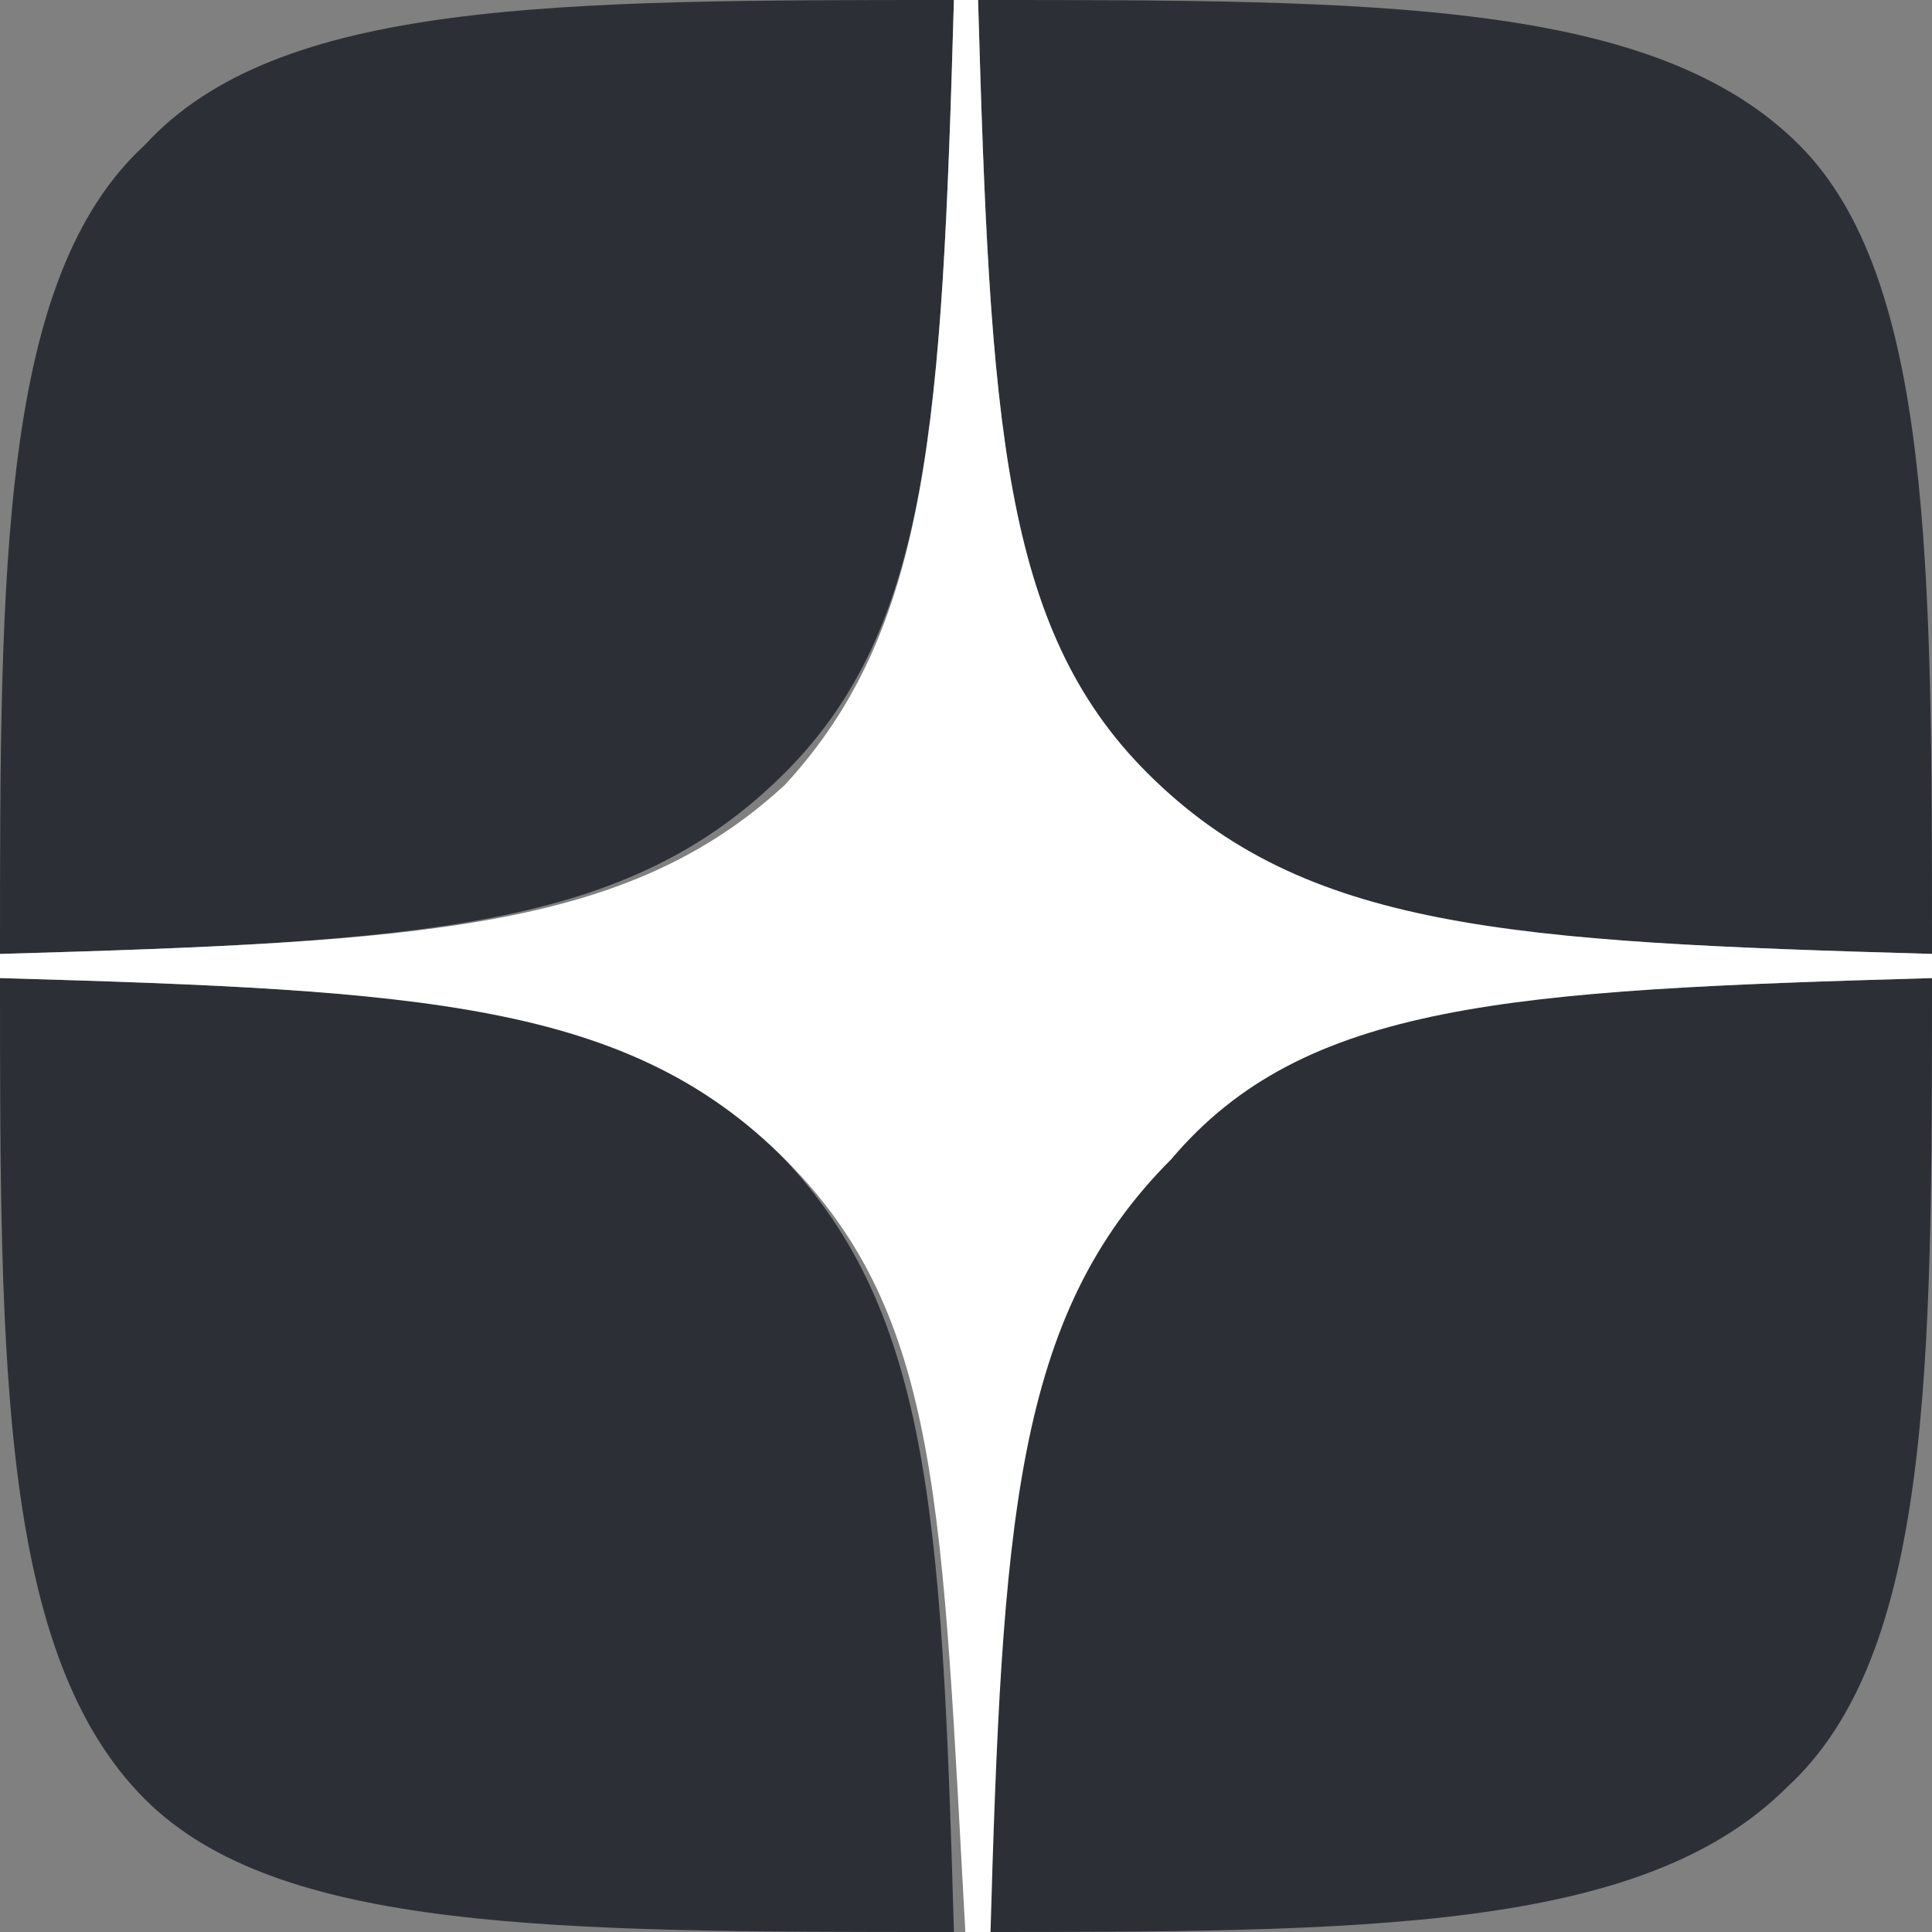
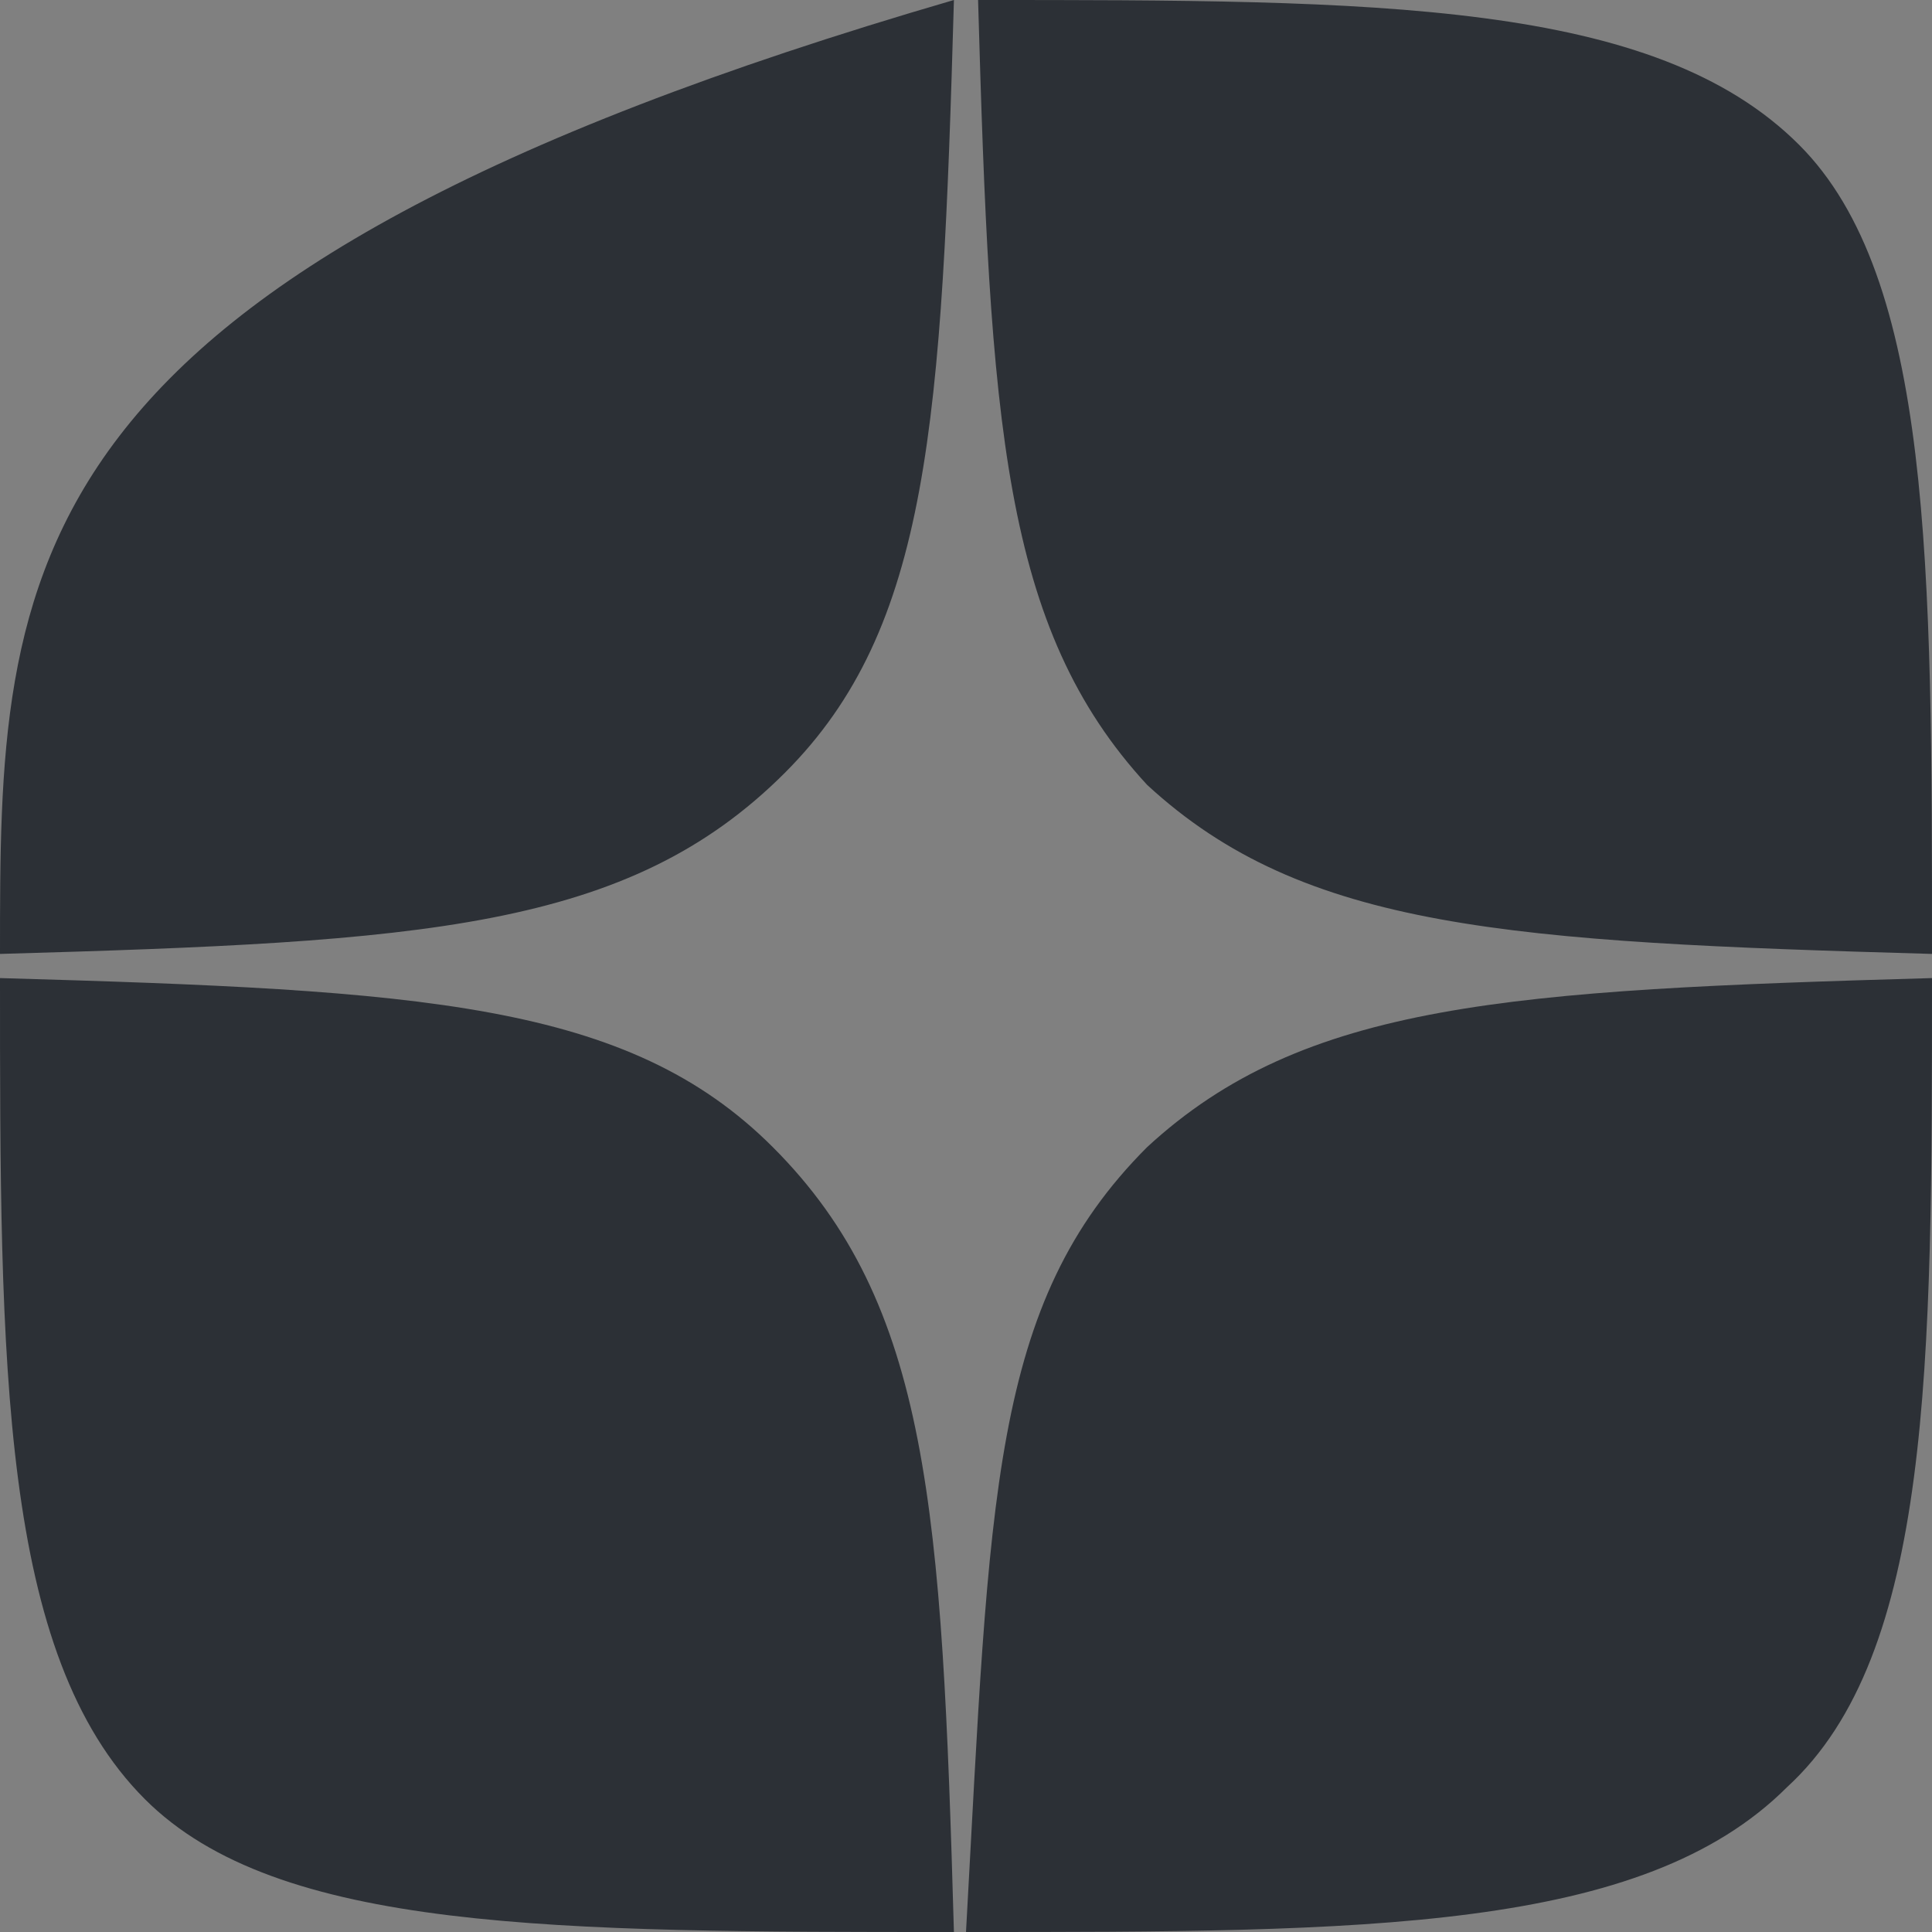
<svg xmlns="http://www.w3.org/2000/svg" version="1.1" id="Layer_1" x="0px" y="0px" viewBox="0 0 16 16" style="enable-background:new 0 0 16 16;" xml:space="preserve">
  <rect x="0" y="0" width="16" height="16" fill="#808080" stroke="none" />
  <style type="text/css"> .st0{fill:#2C3036;} .st1{fill:#FFFFFF;} </style>
  <g>
-     <path class="st0" d="M9.5,9.5c-1.3,1.3-1.3,2.9-1.5,6.5c3.3,0,5.6,0,6.8-1.2C16,13.7,16,11.3,16,8.1C12.5,8.2,10.8,8.3,9.5,9.5z M0,8.1c0,3.2,0,5.6,1.2,6.8C2.3,16,4.6,16,7.9,16c-0.1-3.5-0.2-5.2-1.5-6.5C5.2,8.3,3.5,8.2,0,8.1z M7.9,0C4.6,0,2.3,0,1.2,1.2 C0,2.3,0,4.7,0,7.9c3.5-0.1,5.2-0.2,6.5-1.5C7.7,5.2,7.8,3.5,7.9,0z M9.5,6.5C8.3,5.2,8.2,3.5,8.1,0c3.3,0,5.6,0,6.8,1.2 C16,2.3,16,4.7,16,7.9C12.5,7.8,10.8,7.7,9.5,6.5z" />
-     <path class="st1" d="M16,8.1V7.9c-3.5-0.1-5.2-0.2-6.5-1.5C8.3,5.2,8.2,3.5,8.1,0H7.9C7.8,3.5,7.7,5.2,6.5,6.5 C5.2,7.7,3.5,7.8,0,7.9v0.2c3.5,0.1,5.2,0.2,6.5,1.5c1.3,1.3,1.3,2.9,1.5,6.5h0.2c0.1-3.5,0.2-5.2,1.5-6.5 C10.8,8.3,12.5,8.2,16,8.1z" />
+     <path class="st0" d="M9.5,9.5c-1.3,1.3-1.3,2.9-1.5,6.5c3.3,0,5.6,0,6.8-1.2C16,13.7,16,11.3,16,8.1C12.5,8.2,10.8,8.3,9.5,9.5z M0,8.1c0,3.2,0,5.6,1.2,6.8C2.3,16,4.6,16,7.9,16c-0.1-3.5-0.2-5.2-1.5-6.5C5.2,8.3,3.5,8.2,0,8.1z M7.9,0C0,2.3,0,4.7,0,7.9c3.5-0.1,5.2-0.2,6.5-1.5C7.7,5.2,7.8,3.5,7.9,0z M9.5,6.5C8.3,5.2,8.2,3.5,8.1,0c3.3,0,5.6,0,6.8,1.2 C16,2.3,16,4.7,16,7.9C12.5,7.8,10.8,7.7,9.5,6.5z" />
  </g>
</svg>